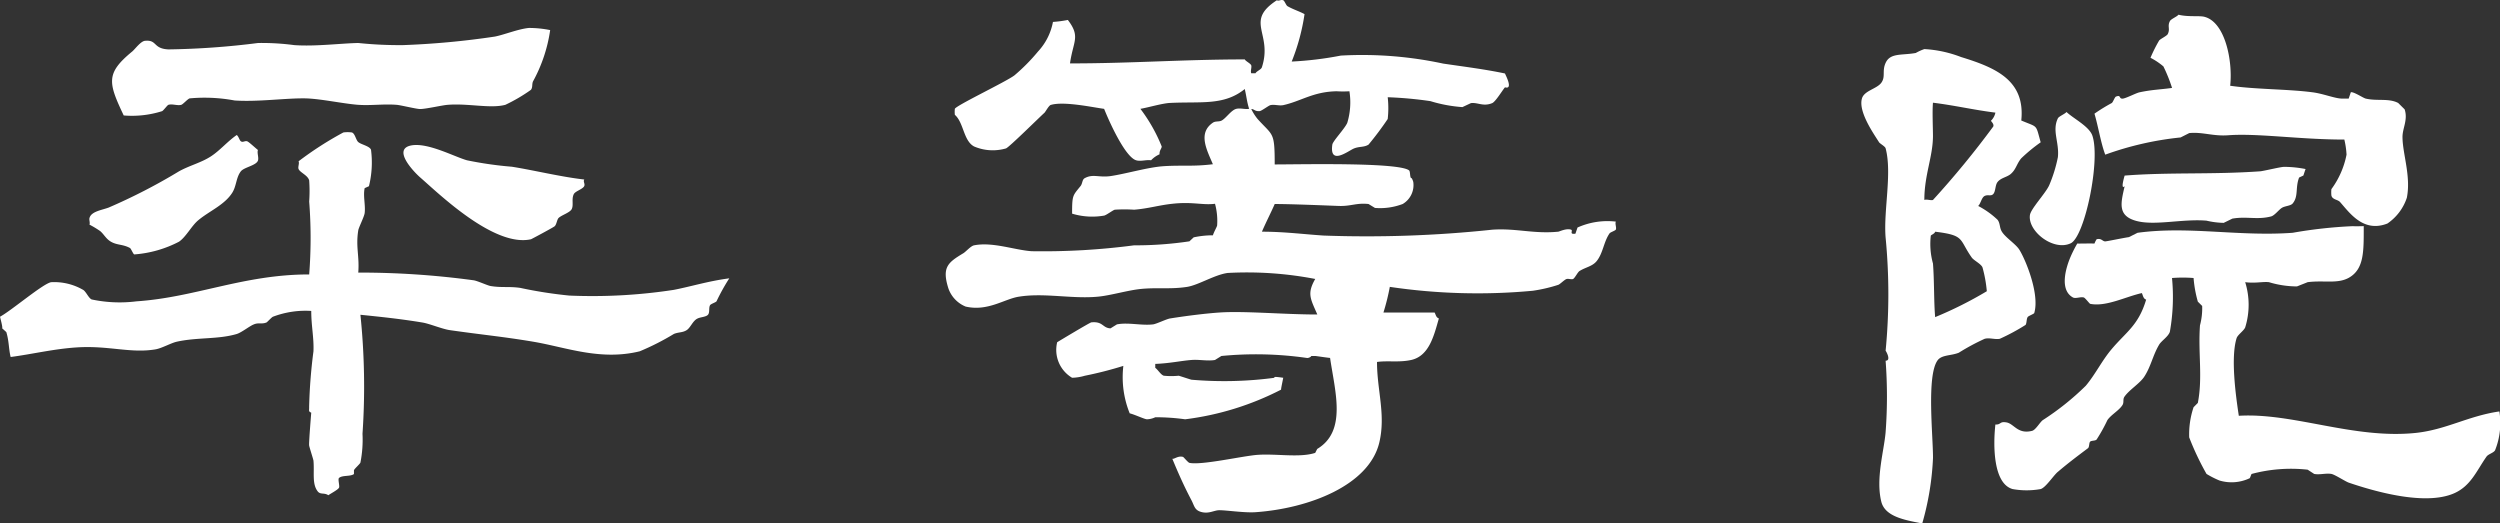
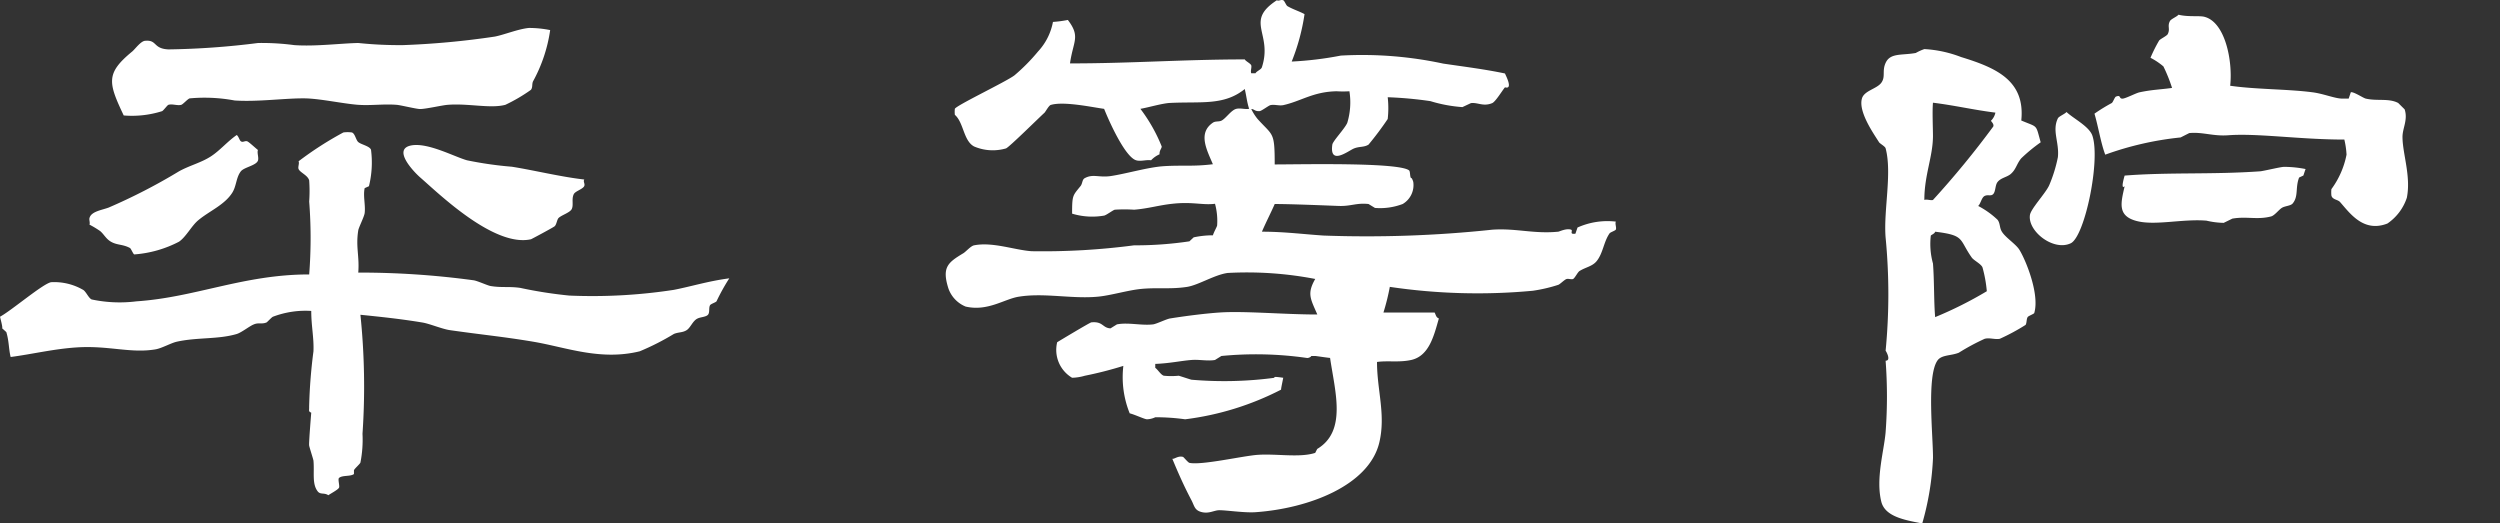
<svg xmlns="http://www.w3.org/2000/svg" id="logo" width="187.797" height="39.324" viewBox="0 0 187.797 39.324">
  <rect x="0" y="0" width="187.797" height="39.324" fill="#333333" stroke="none" />
  <g id="グループ_3" data-name="グループ 3">
    <g id="グループ_1" data-name="グループ 1" transform="translate(0 2.093)">
      <path id="パス_1" data-name="パス 1" d="M219.686,488.1a8.031,8.031,0,0,1,1.6.161A11.321,11.321,0,0,1,220,492.109c-.1.221-.01.449-.161.64a12.392,12.392,0,0,1-1.92,1.125c-1.123.3-2.79-.124-4.326,0-.424.03-1.632.316-2.081.316-.277,0-1.49-.3-1.763-.316-.974-.077-1.916.067-2.882,0-1.137-.084-2.859-.466-4-.485-1.505-.018-3.56.277-5.285.159a12.283,12.283,0,0,0-3.367-.159c-.151.03-.5.442-.64.485-.3.082-.66-.09-.964,0-.077.015-.37.428-.479.477a7.511,7.511,0,0,1-2.881.322c-1.168-2.472-1.363-3.159.643-4.808.212-.177.633-.772.958-.8.929-.089.585.592,1.759.646a59.054,59.054,0,0,0,6.73-.481,18.578,18.578,0,0,1,2.723.159c1.566.114,3.475-.132,4.807-.159a29.959,29.959,0,0,0,3.365.159,61.493,61.493,0,0,0,6.888-.64C217.818,488.617,218.875,488.179,219.686,488.1Z" transform="translate(-179.958 -488.093)" fill="#fff" />
      <path id="パス_2" data-name="パス 2" d="M205.384,496.292a2.3,2.3,0,0,1,.64,0c.24.078.3.569.479.721.217.19.856.3.958.579a7.427,7.427,0,0,1-.155,2.738l-.322.145c-.129.59.073,1.267,0,1.877-.043.29-.444,1.068-.481,1.294-.2,1.249.1,1.945,0,3.173a63.114,63.114,0,0,1,8.651.576c.273.03,1.055.392,1.279.431.838.143,1.4.018,2.244.143a32.7,32.7,0,0,0,3.681.576,40.282,40.282,0,0,0,7.848-.429c1.288-.249,2.6-.662,4.168-.866a15.426,15.426,0,0,0-.96,1.728c-.067.085-.421.189-.483.29-.116.191-.006.542-.157.717s-.572.17-.8.292c-.348.173-.509.675-.8.864-.312.2-.619.141-.968.29a18.968,18.968,0,0,1-2.559,1.3c-2.965.728-5.547-.308-8.01-.722-2.212-.373-3.876-.526-6.246-.866-.585-.083-1.543-.492-2.081-.576-1.63-.27-3.012-.413-4.645-.58a52.283,52.283,0,0,1,.157,8.94,8.879,8.879,0,0,1-.157,2.166c-.053.121-.43.441-.485.572v.286c-.267.2-.862.074-1.117.29-.112.091.053.569,0,.724s-.651.461-.807.579c-.312-.212-.593-.025-.8-.291-.442-.572-.236-1.417-.318-2.309-.018-.128-.316-1.031-.325-1.15-.025-.228.159-2.451.159-2.451-.231-.1-.145-.152-.159-.438a39.049,39.049,0,0,1,.325-4.175c.041-1.034-.166-1.891-.166-3.031a6.9,6.9,0,0,0-2.88.436c-.094.037-.427.407-.483.431-.367.148-.593-.014-.958.148-.308.117-.909.606-1.28.718-1.4.414-2.945.237-4.488.576-.438.094-1.125.491-1.6.575-1.871.321-3.537-.3-5.926-.144-1.746.114-3.3.5-4.965.72-.151-.592-.116-1.179-.326-1.87l-.318-.291c.072-.019-.138-.77-.157-.864.838-.445,3.243-2.5,3.844-2.594a4.334,4.334,0,0,1,2.4.576c.214.121.412.623.644.721a10.115,10.115,0,0,0,3.364.141c4.447-.3,8.04-2.021,12.974-2.021a35.26,35.26,0,0,0,0-5.474,11.342,11.342,0,0,0,0-1.583c-.1-.4-.693-.592-.8-.868-.06-.162.082-.428,0-.573A25.637,25.637,0,0,1,205.384,496.292Z" transform="translate(-179.591 -488.435)" fill="#fff" />
      <path id="パス_3" data-name="パス 3" d="M197.667,497.468c.153.11.2.4.318.475.149.106.3-.064.475,0,.129.049.621.513.8.65-.082.222.08.563,0,.8-.137.37-1.037.494-1.28.8-.359.45-.33,1.1-.642,1.6-.582.93-1.735,1.386-2.564,2.081-.5.416-.909,1.239-1.439,1.606a8.636,8.636,0,0,1-3.364.958c-.081-.016-.243-.436-.322-.481-.536-.293-.962-.2-1.437-.477-.371-.215-.514-.554-.809-.8a7.442,7.442,0,0,0-.8-.481c.061-.114-.032-.365,0-.481.116-.509.925-.607,1.443-.8a43.149,43.149,0,0,0,5.284-2.722c.8-.444,1.647-.638,2.4-1.125C196.417,498.623,196.963,497.955,197.667,497.468Z" transform="translate(-179.884 -489.419)" fill="#fff" />
      <path id="パス_4" data-name="パス 4" d="M211.83,498.3c1.243-.216,3.219.855,4.162,1.121a27.753,27.753,0,0,0,3.366.483c1.661.262,3.674.762,5.448.961-.105.154.063.3,0,.483-.105.251-.7.386-.8.636-.174.382.017.816-.159,1.127-.157.251-.745.43-.966.636-.136.124-.155.52-.318.64s-1.71.948-1.763.966c-2.781.625-6.955-3.458-8.328-4.649C212.049,500.335,210.315,498.568,211.83,498.3Z" transform="translate(-180.913 -489.473)" fill="#fff" />
    </g>
    <path id="パス_5" data-name="パス 5" d="M286.412,485.93c.172.079.3-.076.482,0,.094.029.21.377.318.441.427.25.891.383,1.282.6a15.652,15.652,0,0,1-.964,3.562,25.844,25.844,0,0,0,3.687-.448,28.929,28.929,0,0,1,7.687.6c1.688.25,3.1.42,4.649.744,0,.045.66,1.234,0,1.039-.19.213-.7,1.072-.96,1.187-.674.281-1.082-.066-1.6,0l-.64.3a10.778,10.778,0,0,1-2.405-.449,29.119,29.119,0,0,0-3.206-.293,7.357,7.357,0,0,1,0,1.636,23.614,23.614,0,0,1-1.441,1.924c-.348.218-.707.12-1.119.3s-1.832,1.294-1.6-.3c.037-.269.913-1.171,1.121-1.631a5.315,5.315,0,0,0,.163-2.377,7.589,7.589,0,0,1-.962,0c-1.774.035-2.655.741-4.005,1.041-.31.066-.658-.069-.965,0-.124.024-.64.418-.8.448-.378.038-.438-.173-.64-.153a3.757,3.757,0,0,0,.475.748c1.164,1.292,1.284.925,1.284,3.413,1.911,0,9.312-.174,10.093.446.1.081.05.5.163.594,0-.117.14.178.157.3a1.648,1.648,0,0,1-.8,1.632,4.794,4.794,0,0,1-2.081.295l-.483-.295c-.909-.1-1.331.18-2.24.145-1.342-.051-3.651-.145-4.807-.145-.326.741-.61,1.268-.962,2.079,1.689,0,3.219.2,4.644.291a89.2,89.2,0,0,0,12.66-.441c1.793-.124,3.125.333,4.962.149.082-.009.61-.273.962-.149.169.063-.181.375.322.3L309,503a5.491,5.491,0,0,1,2.882-.444c-.082.151.057.431,0,.593-.039.094-.423.2-.481.3-.438.639-.481,1.473-.96,2.071-.322.4-.825.458-1.284.744-.142.082-.34.513-.485.6-.116.059-.357-.035-.473,0-.146.017-.5.39-.644.441a11.471,11.471,0,0,1-1.92.446,44.8,44.8,0,0,1-10.735-.293,16.434,16.434,0,0,1-.479,1.929h3.846c.1.188.1.359.318.444-.369,1.284-.722,2.814-2.079,3.119-.917.2-1.749.034-2.568.149,0,2.15.677,3.977.165,6.086-.793,3.2-5.3,4.92-9.293,5.2-.842.056-2.149-.149-2.721-.149-.371,0-.745.267-1.284.149-.577-.128-.577-.461-.8-.889-.554-1.05-.98-2.007-1.441-3.121.18.022.412-.24.8-.146.045.01.373.417.479.448.9.2,4.013-.521,5.124-.6,1.426-.1,3.161.233,4.33-.148,0,0,.15-.3.157-.3,2.231-1.343,1.329-4.3.96-6.833-.3-.028-1.046-.144-1.117-.146h-.322c.09,0-.138.178-.318.146a26.847,26.847,0,0,0-6.409-.146l-.481.3c-.545.1-1.217-.05-1.763,0-.8.063-1.665.257-2.723.295v.295c.2.141.414.522.642.593a5.676,5.676,0,0,0,1.119,0c.026,0,.93.3.962.3a28.6,28.6,0,0,0,6.247-.147c-.2-.133.546-.01.643,0-.046.258-.172.815-.161.892a21.536,21.536,0,0,1-7.208,2.228,15.85,15.85,0,0,0-2.244-.153,1.564,1.564,0,0,1-.638.153c-.228-.031-.9-.354-1.282-.448a7.247,7.247,0,0,1-.477-3.564,28.486,28.486,0,0,1-2.889.739,3.694,3.694,0,0,1-.962.153,2.431,2.431,0,0,1-1.119-2.672s2.451-1.478,2.565-1.49c.885-.089.83.421,1.439.452l.483-.3c.861-.167,1.845.106,2.717,0,.264-.036,1.021-.411,1.284-.446,1.217-.195,2.688-.378,3.687-.444,1.856-.132,4.836.148,7.366.148-.513-1.185-.791-1.56-.157-2.67a27.025,27.025,0,0,0-6.572-.451c-.977.129-2.177.9-3.039,1.044-1.231.191-2.139.044-3.365.146-1.041.085-2.35.5-3.364.593-1.945.182-4.017-.309-5.925,0-1.078.166-2.336,1.127-4,.741a2.292,2.292,0,0,1-1.282-1.334c-.524-1.631-.037-1.976,1.119-2.675.2-.125.551-.541.8-.59,1.387-.277,3.051.356,4.325.442a52.35,52.35,0,0,0,7.691-.442,27.39,27.39,0,0,0,4.159-.3l.322-.3a6.91,6.91,0,0,1,1.443-.153c.1-.3.283-.593.318-.735a4.888,4.888,0,0,0-.159-1.634c-.905.122-1.7-.168-3.2,0-1.016.107-1.815.362-2.878.446a11.064,11.064,0,0,0-1.449,0c-.125.023-.639.411-.8.442a5.2,5.2,0,0,1-2.408-.146c0-1.405.045-1.339.64-2.079.151-.194.108-.492.322-.593.613-.329,1.043-.027,1.923-.149,1.195-.177,2.821-.669,4.005-.745,1.428-.089,2.188.038,3.685-.146-.444-1.059-1.151-2.332,0-3.12.189-.132.438-.058.64-.151.338-.165.731-.795,1.121-.89.3-.073.651.052.962,0-.172-.552-.172-.8-.326-1.489-1.561,1.26-3.261.93-5.6,1.045-.587.024-1.647.344-2.242.444a12.108,12.108,0,0,1,1.6,2.823c.012.147-.183.293-.161.592a1.93,1.93,0,0,0-.636.448c-.374-.054-.778.107-1.127,0-.842-.267-2.04-2.954-2.4-3.862-.892-.122-3.036-.586-4.006-.295-.15.042-.379.489-.479.592-.4.357-2.641,2.579-2.886,2.674a3.557,3.557,0,0,1-2.4-.147c-.8-.426-.776-1.8-1.443-2.375a2.054,2.054,0,0,1,0-.448c.06-.24,3.9-2.064,4.484-2.523a14.23,14.23,0,0,0,1.763-1.784,4.472,4.472,0,0,0,1.123-2.224,8.653,8.653,0,0,0,1.119-.149c.966,1.27.4,1.569.161,3.265,4.589,0,8.567-.3,13.13-.3.059.132.442.307.487.451.044.16-.076.43,0,.592h.318c.075-.162.421-.273.479-.451C286.128,488.4,283.953,487.533,286.412,485.93Z" transform="translate(-190.499 -485.909)" fill="#fff" />
    <g id="グループ_2" data-name="グループ 2" transform="translate(139.82 1.104)">
      <path id="パス_6" data-name="パス 6" d="M365.207,487.061c.708.184,1.555.058,1.945.158,1.57.395,2.143,3.325,1.94,5.18,1.928.279,4.294.247,6.15.487.838.1,1.706.473,2.26.479h.491l.161-.479c.224-.049.943.442,1.127.479.85.2,1.726-.047,2.433.329l.483.479c.263.8-.176,1.427-.161,2.11.014,1.255.646,2.936.326,4.53a3.776,3.776,0,0,1-1.46,1.935c-1.795.7-2.814-.773-3.56-1.617-.172-.191-.568-.169-.647-.485a2.372,2.372,0,0,1,0-.481,6.454,6.454,0,0,0,1.137-2.59,6.283,6.283,0,0,0-.165-1.134c-3.35,0-6.539-.491-8.74-.322-1.134.08-1.916-.263-2.912-.165l-.648.328a23.6,23.6,0,0,0-5.661,1.293c-.324-.851-.524-2.111-.809-3.079a12.864,12.864,0,0,1,1.3-.8c.1-.071.22-.456.322-.486.393-.147.195.166.485.157.234-.006,1.039-.435,1.293-.479.946-.2,1.531-.2,2.428-.326a11.582,11.582,0,0,0-.65-1.617,5.2,5.2,0,0,0-.97-.648,11.034,11.034,0,0,1,.648-1.294c.095-.125.572-.342.648-.483.2-.4-.043-.582.161-.974C364.645,487.38,365.1,487.211,365.207,487.061Z" transform="translate(-341.383 -487.061)" fill="#fff" />
      <path id="パス_7" data-name="パス 7" d="M355.937,495.984c-.454.933.116,1.8,0,2.916a10.615,10.615,0,0,1-.648,2.1c-.258.6-1.4,1.784-1.454,2.263-.159,1.212,1.772,2.72,3.067,2.107,1.06-.507,2.252-6.266,1.624-8.089-.244-.7-1.428-1.283-1.942-1.774C356.491,495.641,356,495.843,355.937,495.984Z" transform="translate(-341.171 -488.199)" fill="#fff" />
      <path id="パス_8" data-name="パス 8" d="M371.441,500.387c-3.552.255-6.861.06-10.187.322,0,0-.341,1.109,0,.8-.277,1.224-.555,2.184.808,2.586,1.4.416,3.494-.153,5.342,0a6.053,6.053,0,0,0,1.291.165l.65-.318c1.078-.187,1.873.107,2.91-.165.263-.067.6-.524.811-.644.222-.144.65-.144.807-.325.456-.547.187-1.18.486-1.951l.322-.153s.124-.381.165-.487a8.418,8.418,0,0,0-1.62-.164C372.92,500.064,371.738,500.357,371.441,500.387Z" transform="translate(-341.473 -488.623)" fill="#fff" />
      <path id="パス_9" data-name="パス 9" d="M351.182,503.479c-.194-.3-.12-.628-.33-.9a6.4,6.4,0,0,0-1.456-1.038c.188-.159.251-.631.485-.749.249-.128.473.042.65-.147.189-.215.134-.666.322-.9.236-.31.676-.355.973-.59.424-.355.449-.766.809-1.195a12.357,12.357,0,0,1,1.458-1.2c-.395-1.4-.174-1.092-1.458-1.638.312-3.018-1.914-3.967-4.532-4.771a9.056,9.056,0,0,0-2.748-.594,3.975,3.975,0,0,0-.647.293c-1.048.191-1.916-.026-2.265.748-.281.62.015,1.03-.325,1.492s-1.3.59-1.456,1.193c-.273,1,.9,2.651,1.292,3.277.067.1.45.306.49.449.5,1.876-.168,4.681,0,6.71a44.088,44.088,0,0,1,0,8.5c0-.031.461.747,0,.747a35.89,35.89,0,0,1,0,5.369c-.116,1.4-.752,3.484-.325,5.215.277,1.129,1.759,1.388,3.077,1.64a21.015,21.015,0,0,0,.808-4.919c.006-1.654-.485-6.121.326-7.306.3-.456,1.027-.359,1.614-.6a16.392,16.392,0,0,1,1.94-1.044c.371-.1.75.067,1.136,0a15.571,15.571,0,0,0,1.938-1.044c.1-.158.058-.449.161-.593.053-.083.464-.23.491-.3.419-1.423-.652-4.022-1.133-4.776C352.2,504.388,351.447,503.91,351.182,503.479Zm-5.829-2.387c0-1.877.637-3.236.648-4.775,0-.648-.059-1.883,0-2.532,1.707.213,3.039.539,4.69.745a1.178,1.178,0,0,1-.322.6c-.064.02.249.234.161.445A67.554,67.554,0,0,1,346,501.092C345.82,501.144,345.522,501.015,345.353,501.092Zm.813,8.8c-.1-1.1-.061-2.71-.165-4.029a5.489,5.489,0,0,1-.163-2.087c.021-.065.286-.141.328-.3,2.266.275,1.771.559,2.747,1.938.153.221.7.474.809.745a9.806,9.806,0,0,1,.324,1.787A29.26,29.26,0,0,1,346.166,509.892Z" transform="translate(-340.619 -487.174)" fill="#fff" />
-       <path id="パス_10" data-name="パス 10" d="M373.454,507.3c-4.058.294-7.795-.522-11.649,0l-.645.324c-.5.075-1.645.318-1.782.322-.215,0-.275-.255-.646-.161a1.661,1.661,0,0,0-.163.324c-.484-.017-.741.006-1.293,0a9.4,9.4,0,0,0-.491.968c-.363.833-.868,2.515.167,3.081.212.108.567-.068.809,0,.1.016.434.468.486.479,1.195.241,2.674-.543,3.883-.807.086.181.105.425.322.489-.576,1.937-1.5,2.425-2.586,3.713-.738.868-1.215,1.882-1.946,2.755a20.046,20.046,0,0,1-3.234,2.586c-.227.172-.534.741-.809.807-1.1.271-1.347-.556-1.942-.64-.512-.081-.378.189-.809.161-.176,1.587-.165,4.44,1.294,4.85a5.942,5.942,0,0,0,2.106,0c.383-.11.978-1.041,1.293-1.294.775-.66,1.451-1.167,2.265-1.777.11-.092.071-.412.162-.491.117-.1.377-.045.485-.161a12.182,12.182,0,0,0,.809-1.456c.281-.41.876-.722,1.133-1.133.136-.224,0-.432.163-.646.361-.505,1.112-.958,1.455-1.455.518-.775.654-1.622,1.131-2.425.173-.3.681-.6.809-.97a14.9,14.9,0,0,0,.163-4.046,10.265,10.265,0,0,1,1.62,0,9.022,9.022,0,0,0,.32,1.776l.326.324a5.022,5.022,0,0,1-.165,1.457c-.15,2.072.214,3.9-.161,5.826l-.32.322a6.357,6.357,0,0,0-.328,2.268,20.584,20.584,0,0,0,1.3,2.744,7.052,7.052,0,0,0,.969.493,3.169,3.169,0,0,0,2.265-.167c.052-.024.116-.314.164-.327a11.451,11.451,0,0,1,4.2-.318l.487.318c.4.085.882-.07,1.294,0,.25.044,1.047.563,1.3.654,2.055.7,5.779,1.744,7.924.8,1.25-.552,1.677-1.677,2.425-2.747.133-.2.537-.283.648-.483a5.509,5.509,0,0,0,.324-2.918c-2.368.346-4.005,1.379-6.309,1.617-4.649.475-9.187-1.537-13.265-1.29-.225-1.482-.622-4.365-.167-5.828.08-.255.538-.554.646-.809a5.719,5.719,0,0,0,0-3.4c.73.1,1.318-.051,1.783,0a7.33,7.33,0,0,0,2.105.32l.807-.32c1.219-.155,2.225.143,3.079-.324,1.176-.653,1.131-2.013,1.131-3.883-.3,0-.524.02-.813,0A34.5,34.5,0,0,0,373.454,507.3Z" transform="translate(-341.055 -490.917)" fill="#fff" />
    </g>
  </g>
</svg>